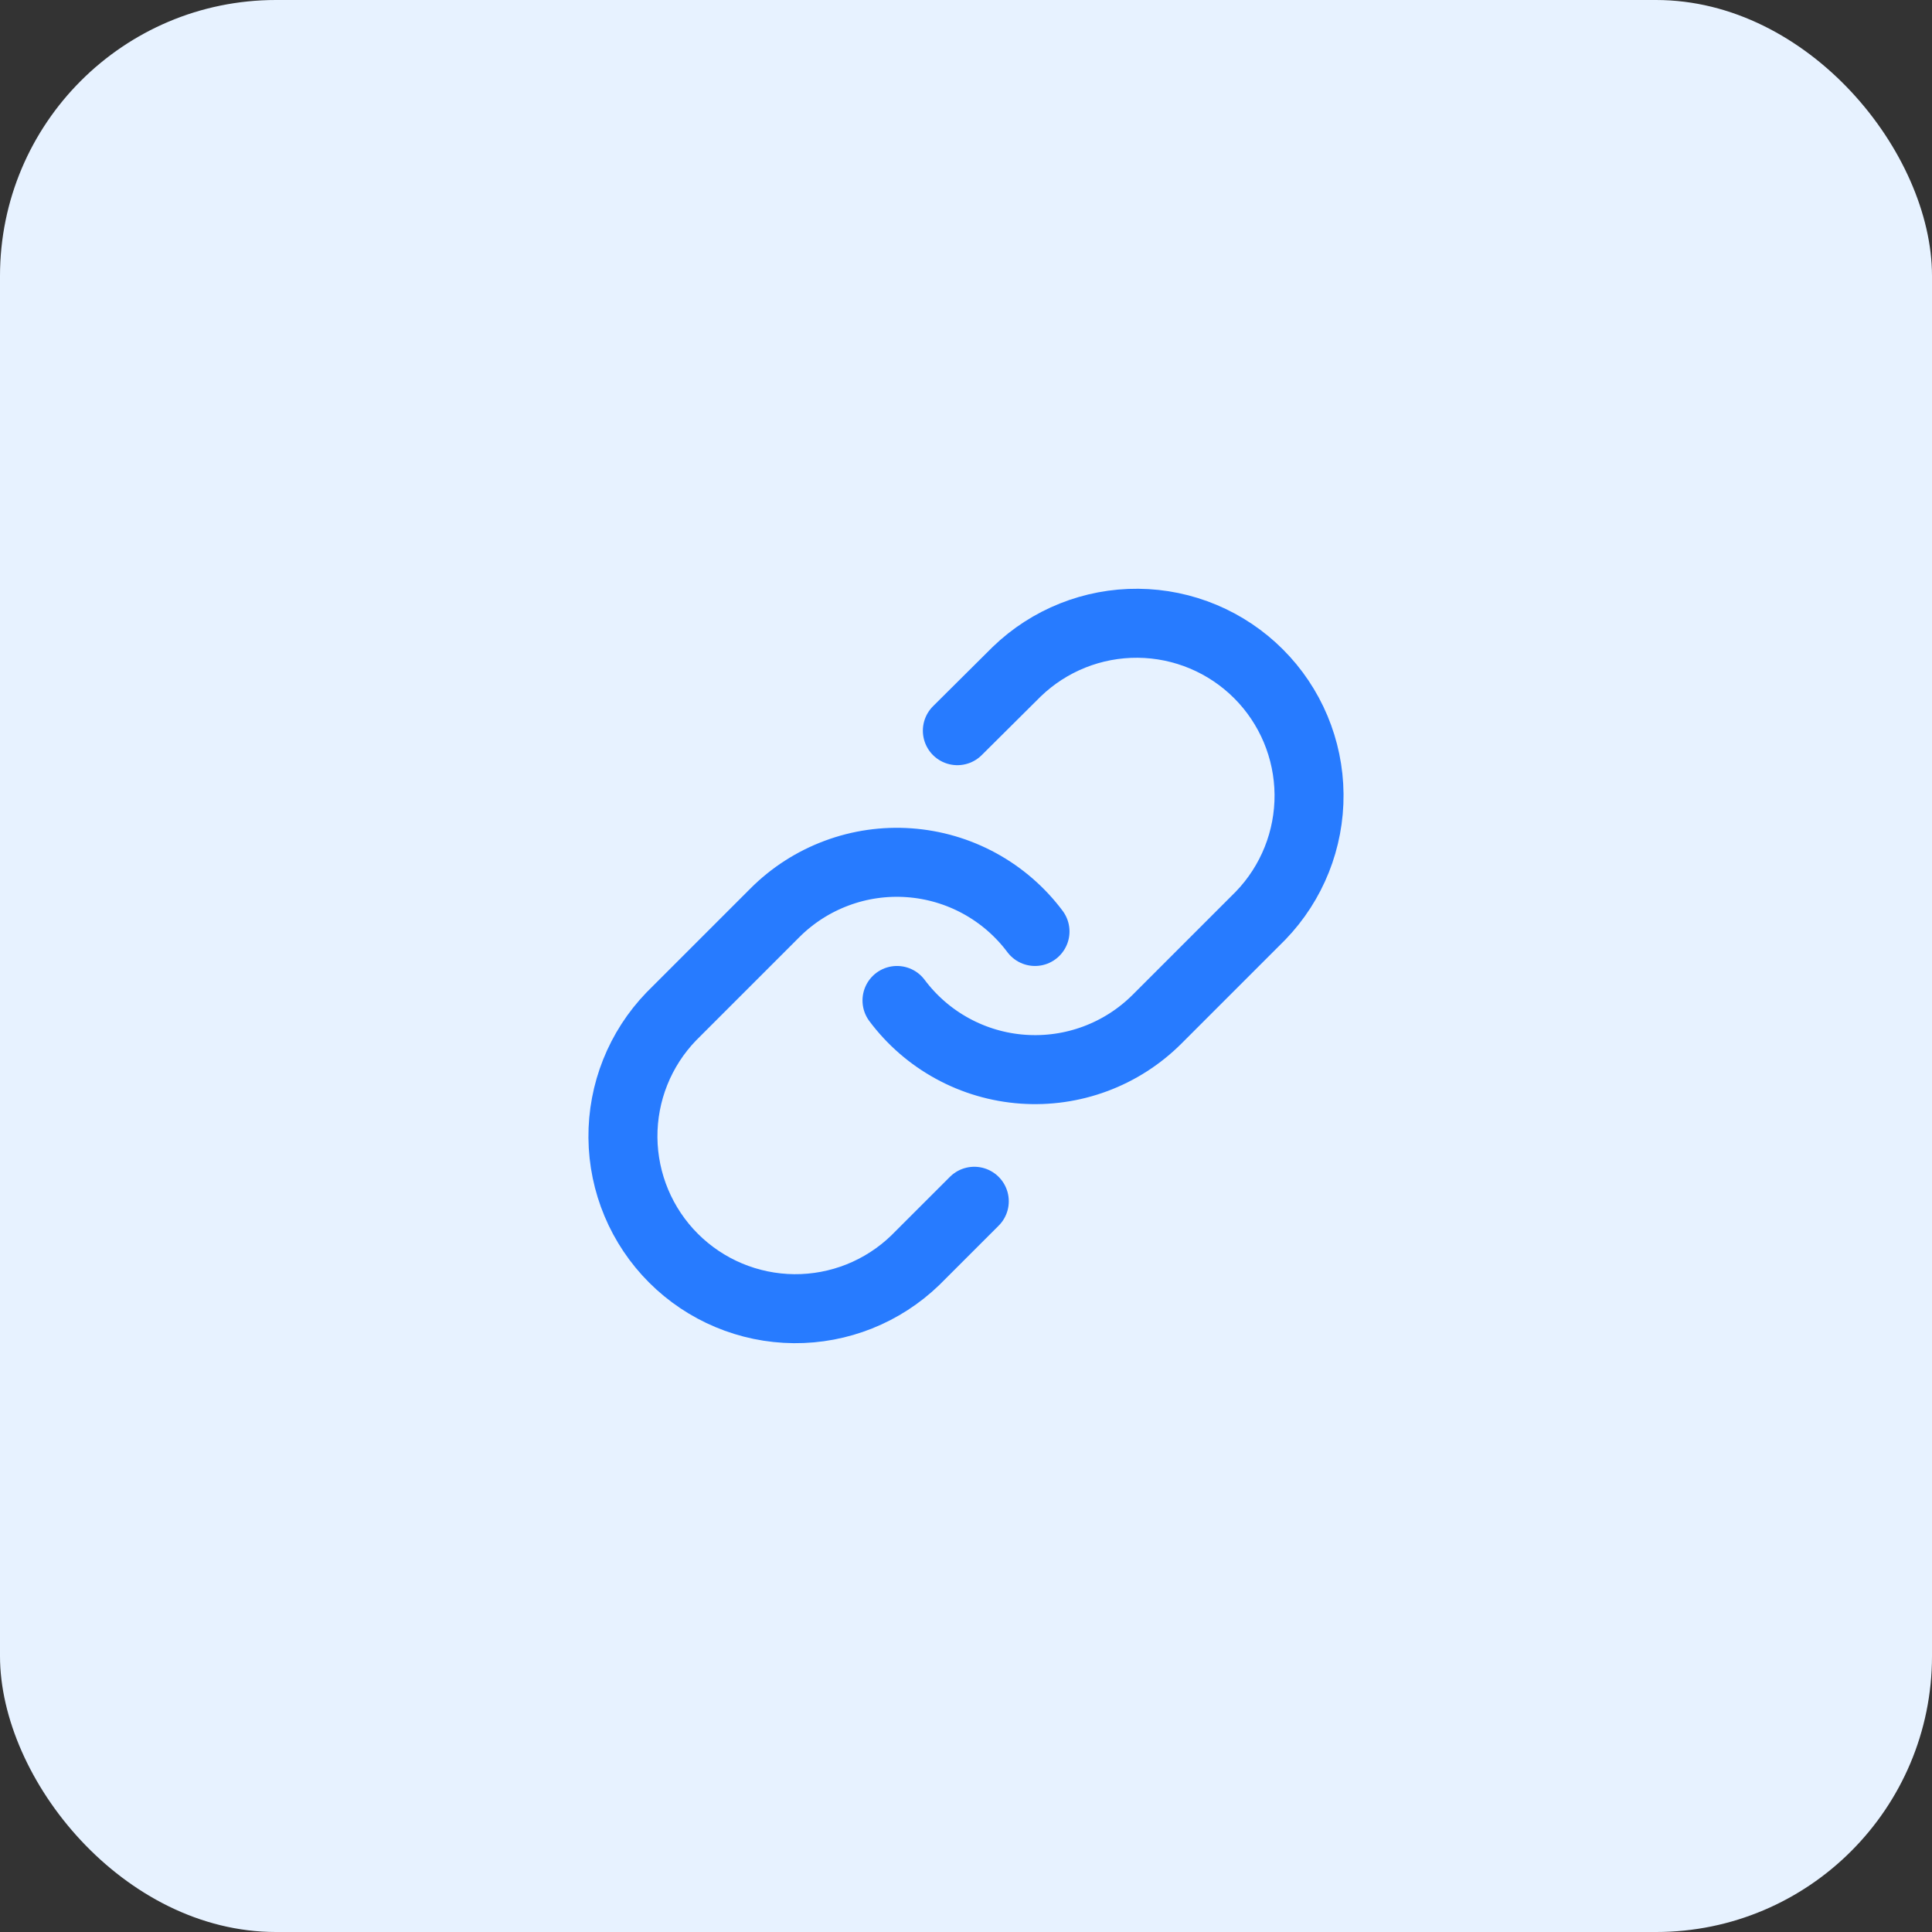
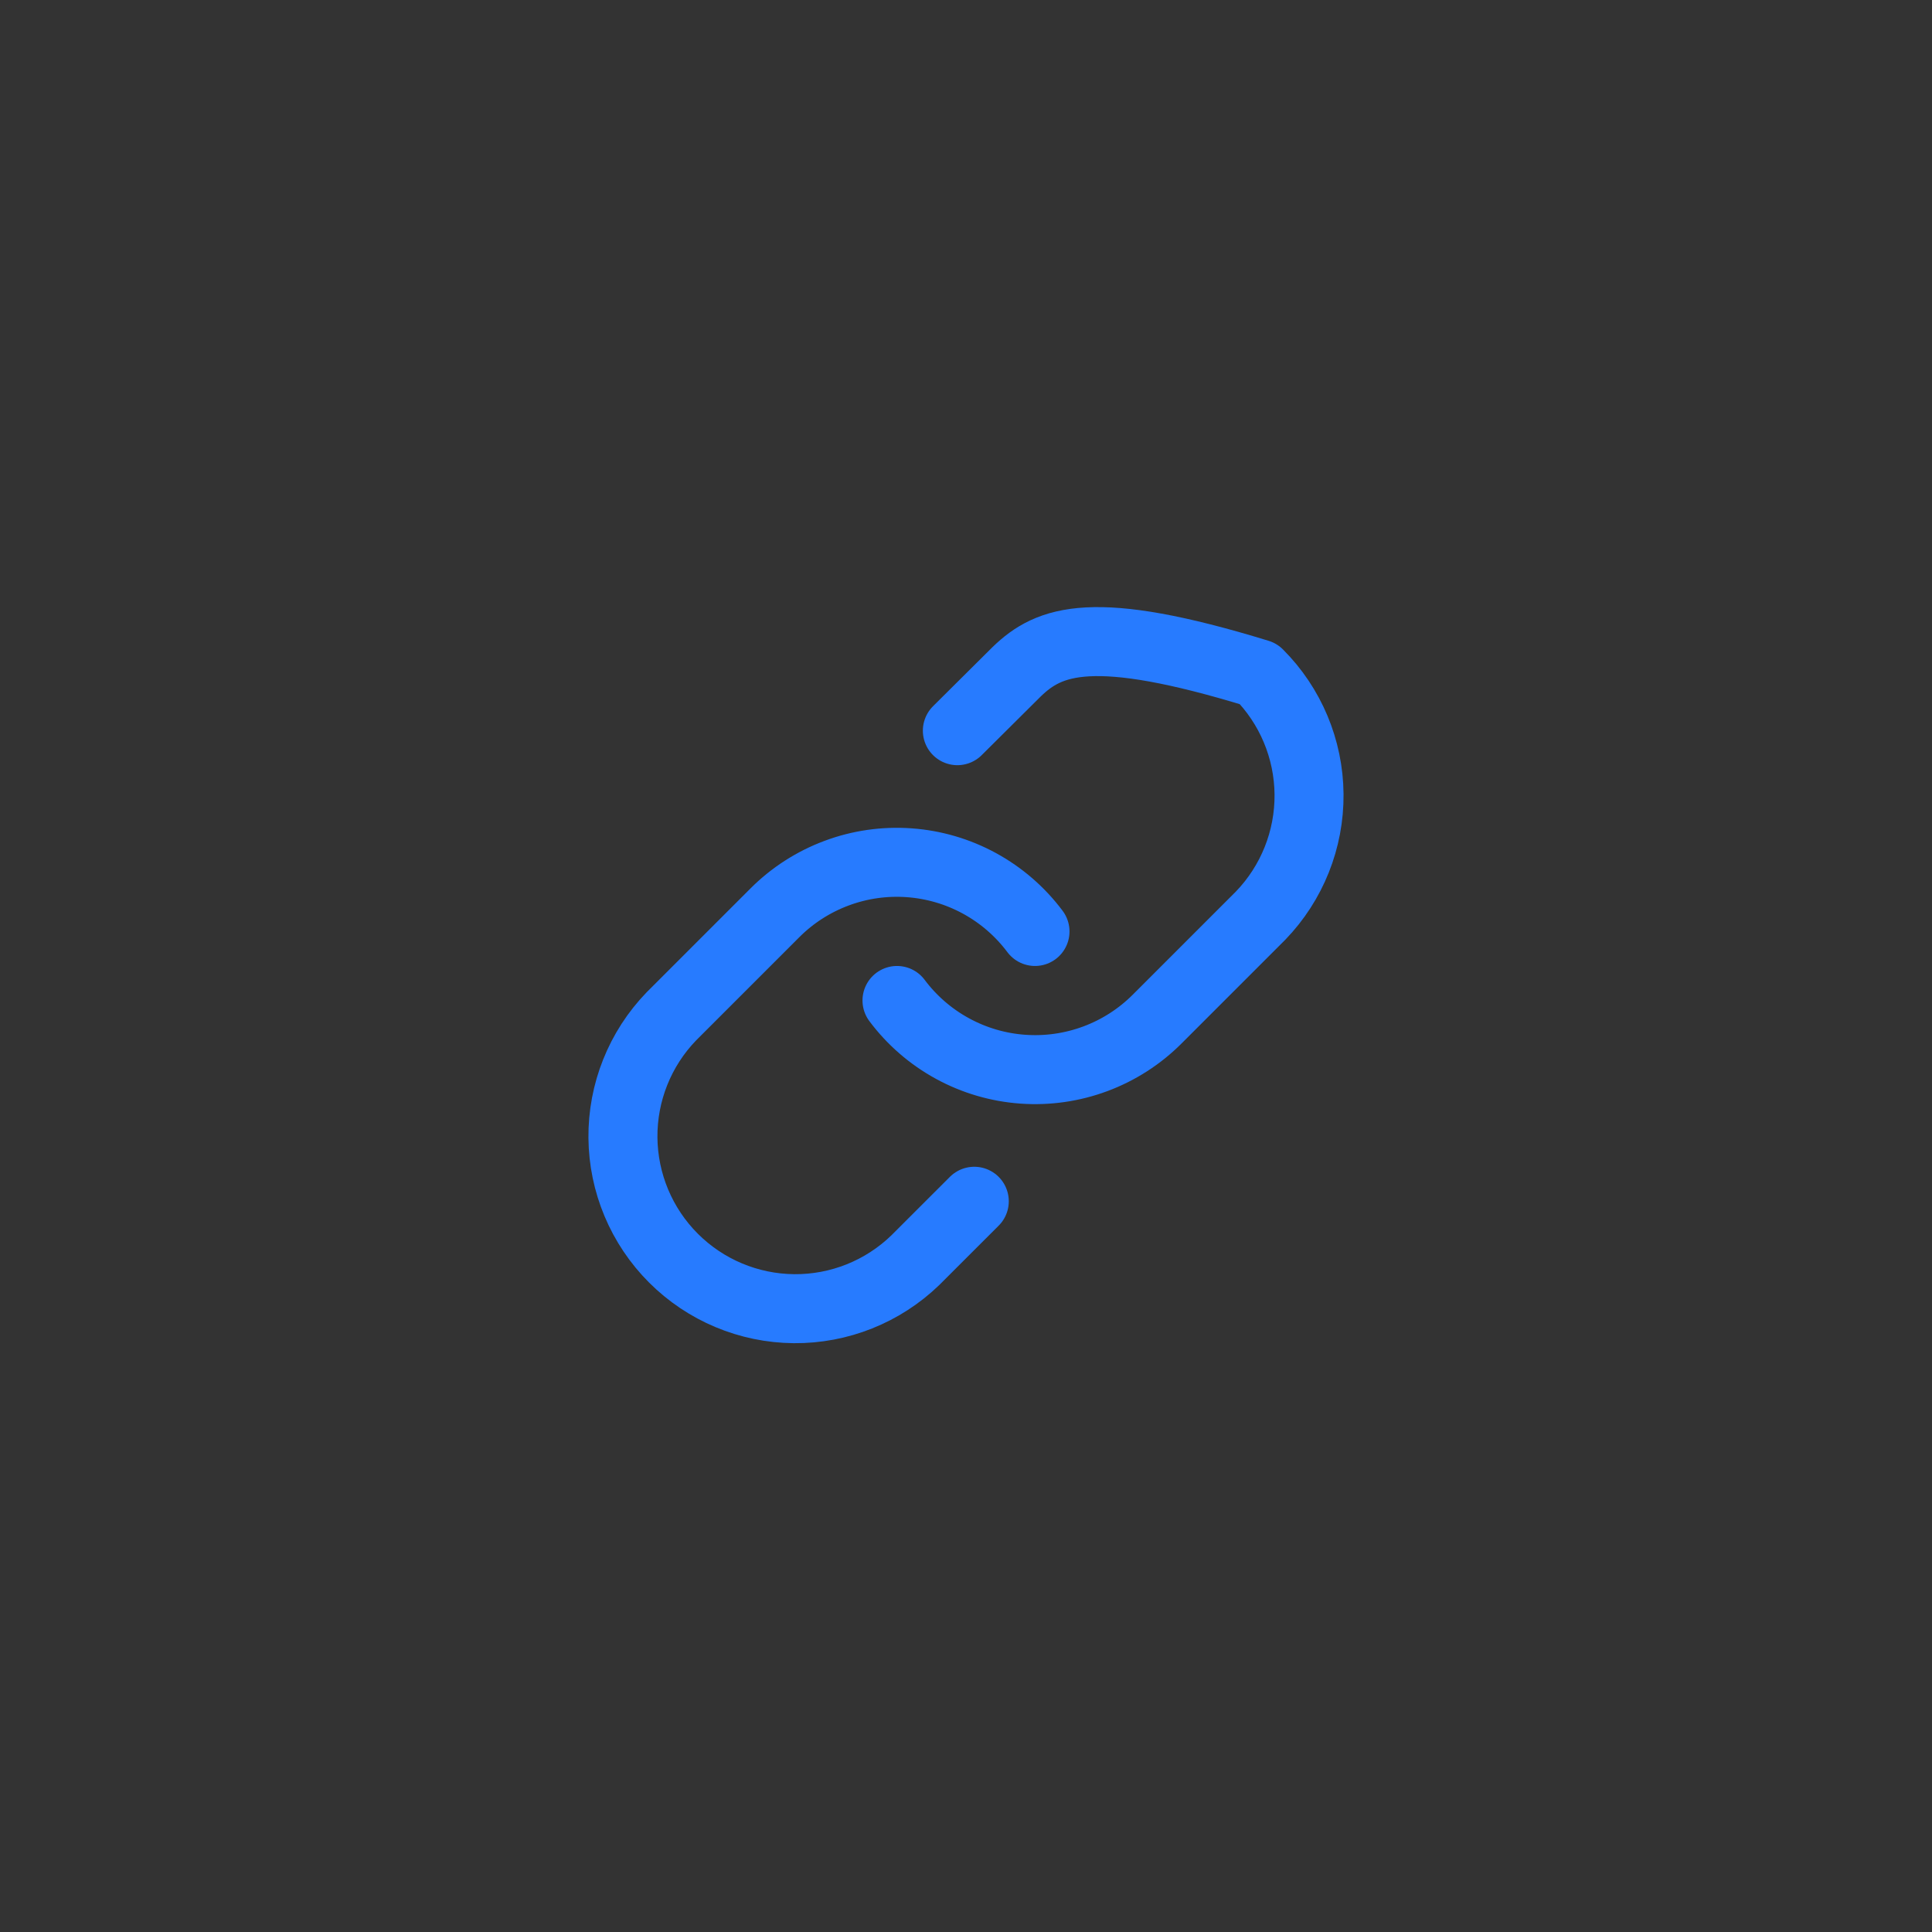
<svg xmlns="http://www.w3.org/2000/svg" width="70" height="70" viewBox="0 0 70 70" fill="none">
  <rect x="0" y="0" width="70" height="70" fill="#333333" stroke="none" />
-   <rect width="70" height="70" rx="10" fill="#E7F2FF" />
-   <path d="M32.5 36.249C33.037 36.967 33.721 37.56 34.508 37.99C35.294 38.42 36.164 38.675 37.058 38.739C37.952 38.803 38.849 38.674 39.689 38.361C40.529 38.048 41.291 37.558 41.925 36.924L45.675 33.174C46.813 31.995 47.443 30.416 47.429 28.778C47.415 27.139 46.757 25.571 45.599 24.413C44.44 23.254 42.872 22.596 41.233 22.582C39.595 22.568 38.016 23.198 36.837 24.337L34.687 26.474M37.5 33.749C36.963 33.031 36.278 32.438 35.492 32.008C34.705 31.578 33.835 31.323 32.941 31.259C32.047 31.195 31.15 31.323 30.311 31.637C29.471 31.95 28.708 32.44 28.075 33.074L24.325 36.824C23.186 38.003 22.556 39.581 22.57 41.22C22.585 42.859 23.242 44.426 24.401 45.585C25.56 46.744 27.127 47.401 28.766 47.416C30.405 47.43 31.983 46.8 33.162 45.661L35.3 43.524" stroke="#277BFF" stroke-width="2.5" stroke-linecap="round" stroke-linejoin="round" />
+   <path d="M32.5 36.249C33.037 36.967 33.721 37.56 34.508 37.99C35.294 38.42 36.164 38.675 37.058 38.739C37.952 38.803 38.849 38.674 39.689 38.361C40.529 38.048 41.291 37.558 41.925 36.924L45.675 33.174C46.813 31.995 47.443 30.416 47.429 28.778C47.415 27.139 46.757 25.571 45.599 24.413C39.595 22.568 38.016 23.198 36.837 24.337L34.687 26.474M37.5 33.749C36.963 33.031 36.278 32.438 35.492 32.008C34.705 31.578 33.835 31.323 32.941 31.259C32.047 31.195 31.15 31.323 30.311 31.637C29.471 31.95 28.708 32.44 28.075 33.074L24.325 36.824C23.186 38.003 22.556 39.581 22.57 41.22C22.585 42.859 23.242 44.426 24.401 45.585C25.56 46.744 27.127 47.401 28.766 47.416C30.405 47.43 31.983 46.8 33.162 45.661L35.3 43.524" stroke="#277BFF" stroke-width="2.5" stroke-linecap="round" stroke-linejoin="round" />
</svg>